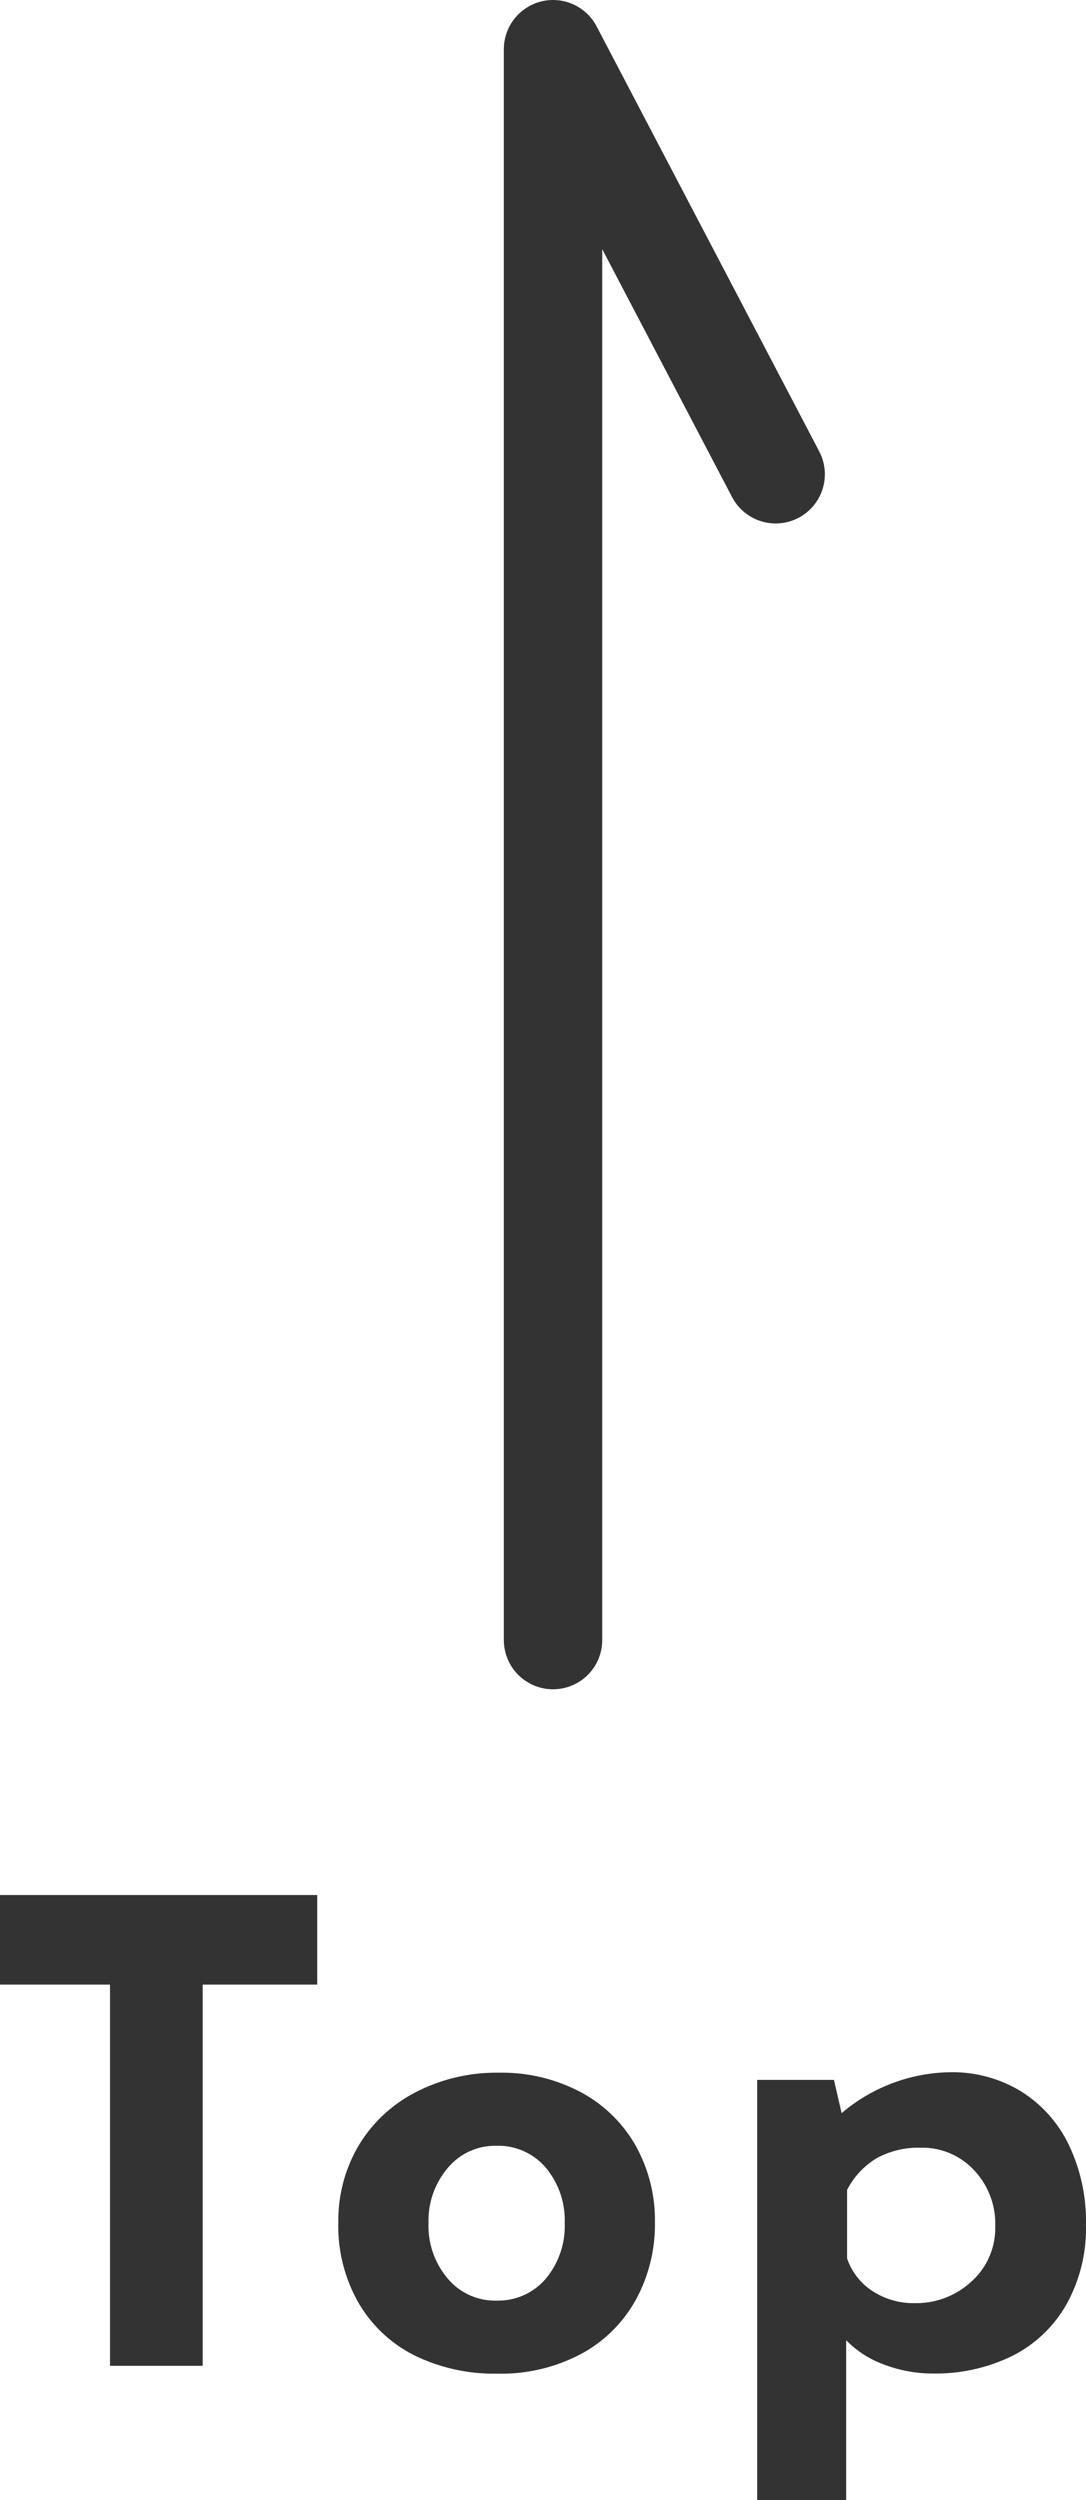
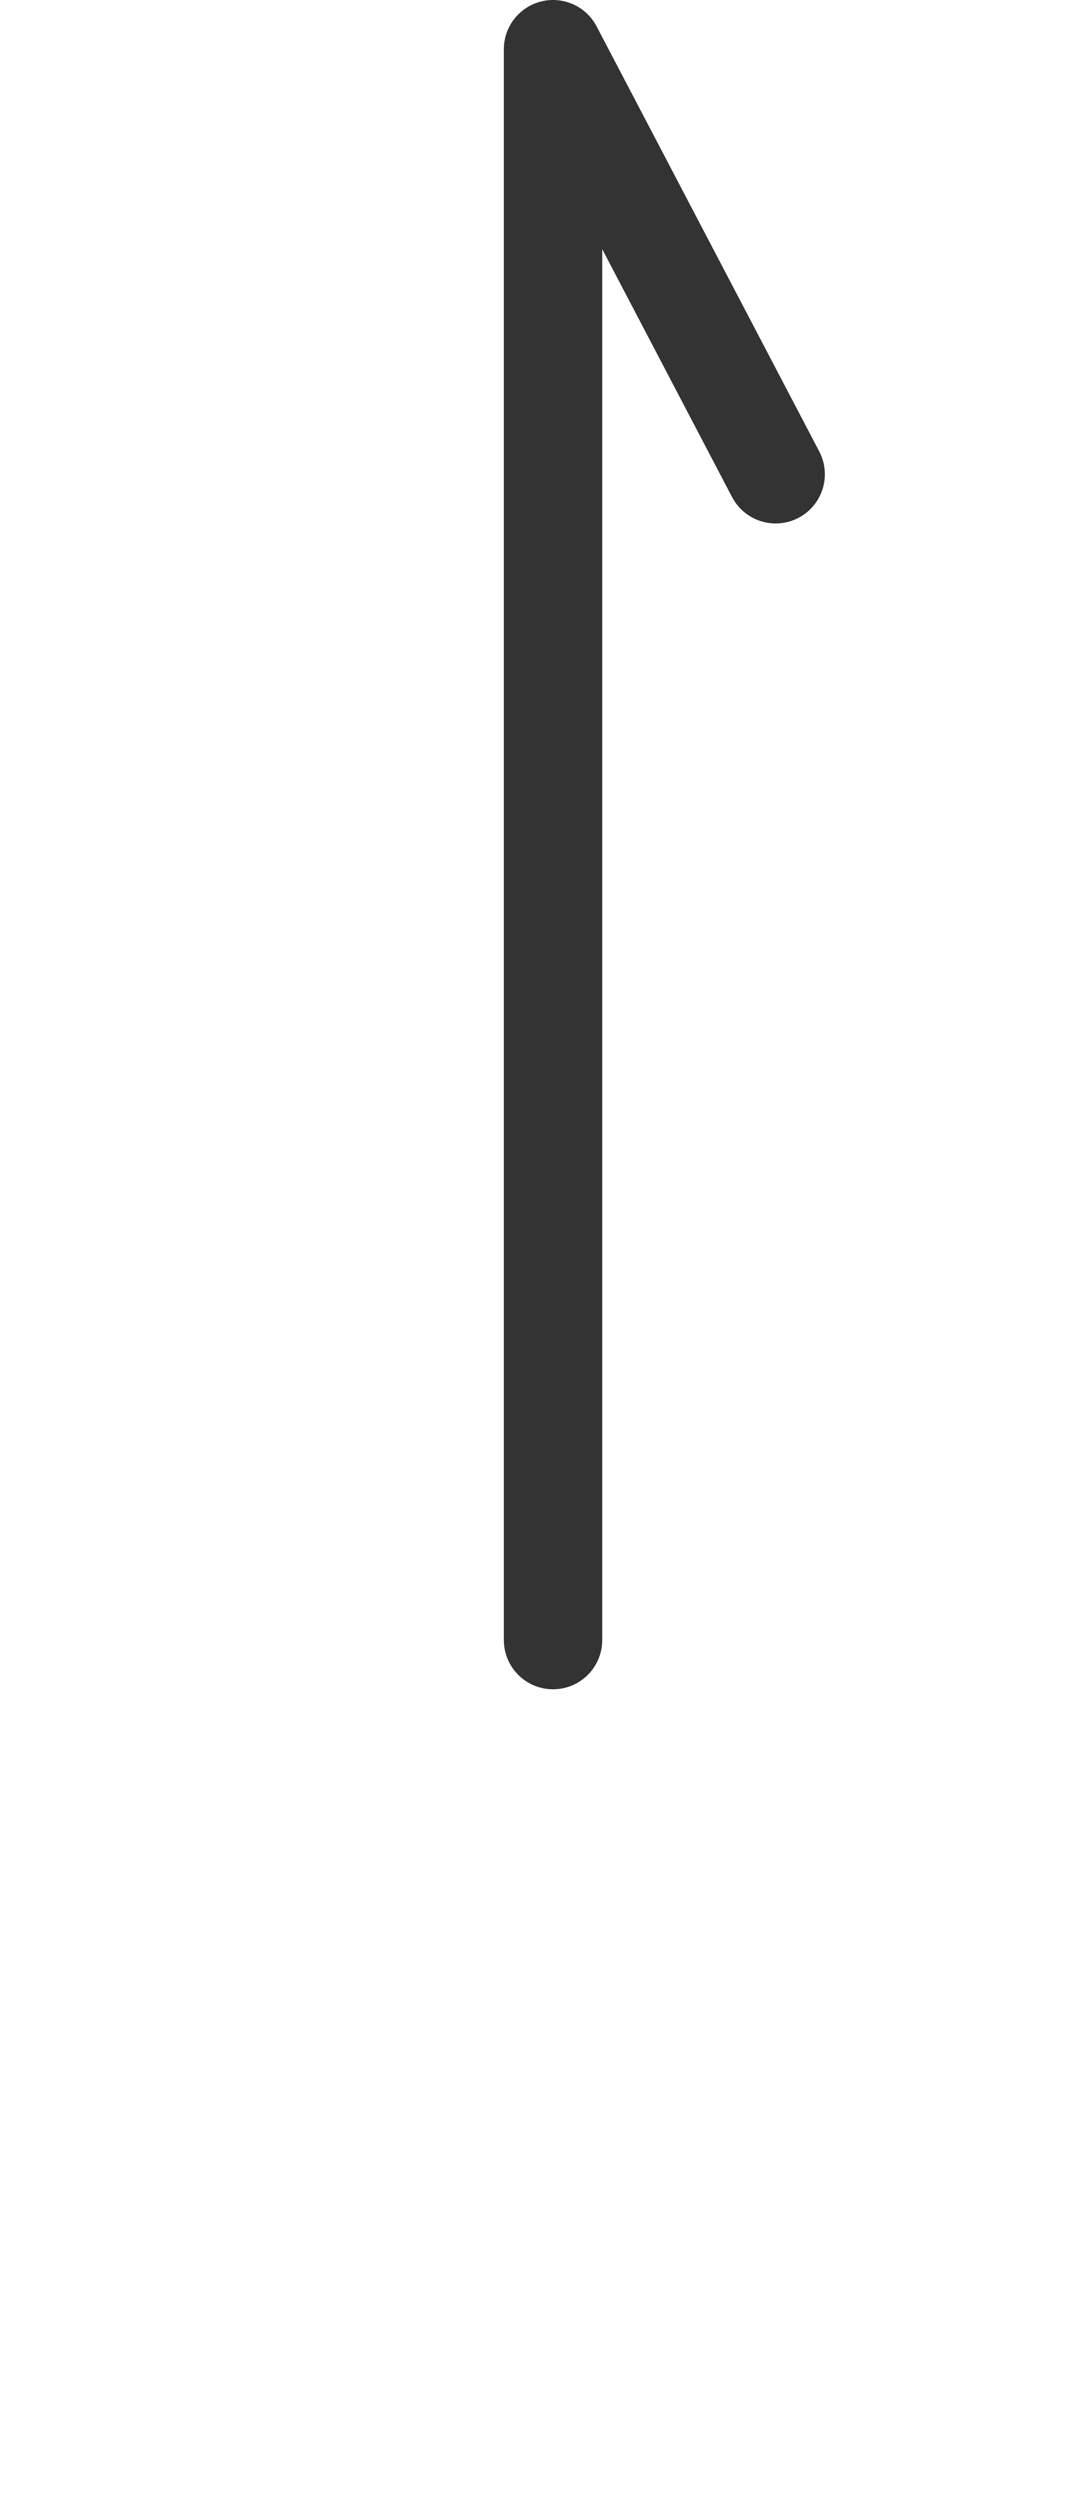
<svg xmlns="http://www.w3.org/2000/svg" width="22.074" height="50.809" viewBox="0 0 22.074 50.809">
  <g data-name="グループ 331">
    <path d="M11.241 33.33V1l4.525 8.638" fill="none" stroke="#333" stroke-linecap="round" stroke-linejoin="round" stroke-width="2" />
-     <path data-name="パス 442" d="M6.448 38.511v1.82H4.12v7.748H2.236v-7.748H0v-1.82zm.429 6.656a3 3 0 01.41-1.56 2.886 2.886 0 011.156-1.085 3.564 3.564 0 011.7-.4 3.413 3.413 0 011.67.4 2.792 2.792 0 011.109 1.085 3.111 3.111 0 01.39 1.56 3.184 3.184 0 01-.39 1.573 2.768 2.768 0 01-1.112 1.098 3.469 3.469 0 01-1.7.4 3.688 3.688 0 01-1.684-.37 2.731 2.731 0 01-1.135-1.063 3.148 3.148 0 01-.415-1.638zm1.833.013a1.652 1.652 0 00.39 1.125 1.252 1.252 0 00.991.448 1.269 1.269 0 001-.442 1.664 1.664 0 00.387-1.132 1.664 1.664 0 00-.387-1.13 1.269 1.269 0 00-1-.442 1.252 1.252 0 00-.988.449 1.652 1.652 0 00-.393 1.123zm10.607-3.068a2.686 2.686 0 011.417.377 2.609 2.609 0 01.981 1.079 3.594 3.594 0 01.358 1.651 3.166 3.166 0 01-.4 1.618 2.612 2.612 0 01-1.101 1.042 3.544 3.544 0 01-1.618.356 2.772 2.772 0 01-.969-.176 2.061 2.061 0 01-.786-.5v3.25h-1.808v-8.541h1.56l.156.676a3.481 3.481 0 012.21-.832zm-.726 4.693a1.65 1.65 0 001.157-.442 1.453 1.453 0 00.481-1.118 1.583 1.583 0 00-.438-1.15 1.436 1.436 0 00-1.073-.449 1.776 1.776 0 00-.9.214 1.611 1.611 0 00-.6.644v1.391a1.276 1.276 0 00.514.663 1.522 1.522 0 00.859.247z" fill="#333" />
  </g>
</svg>